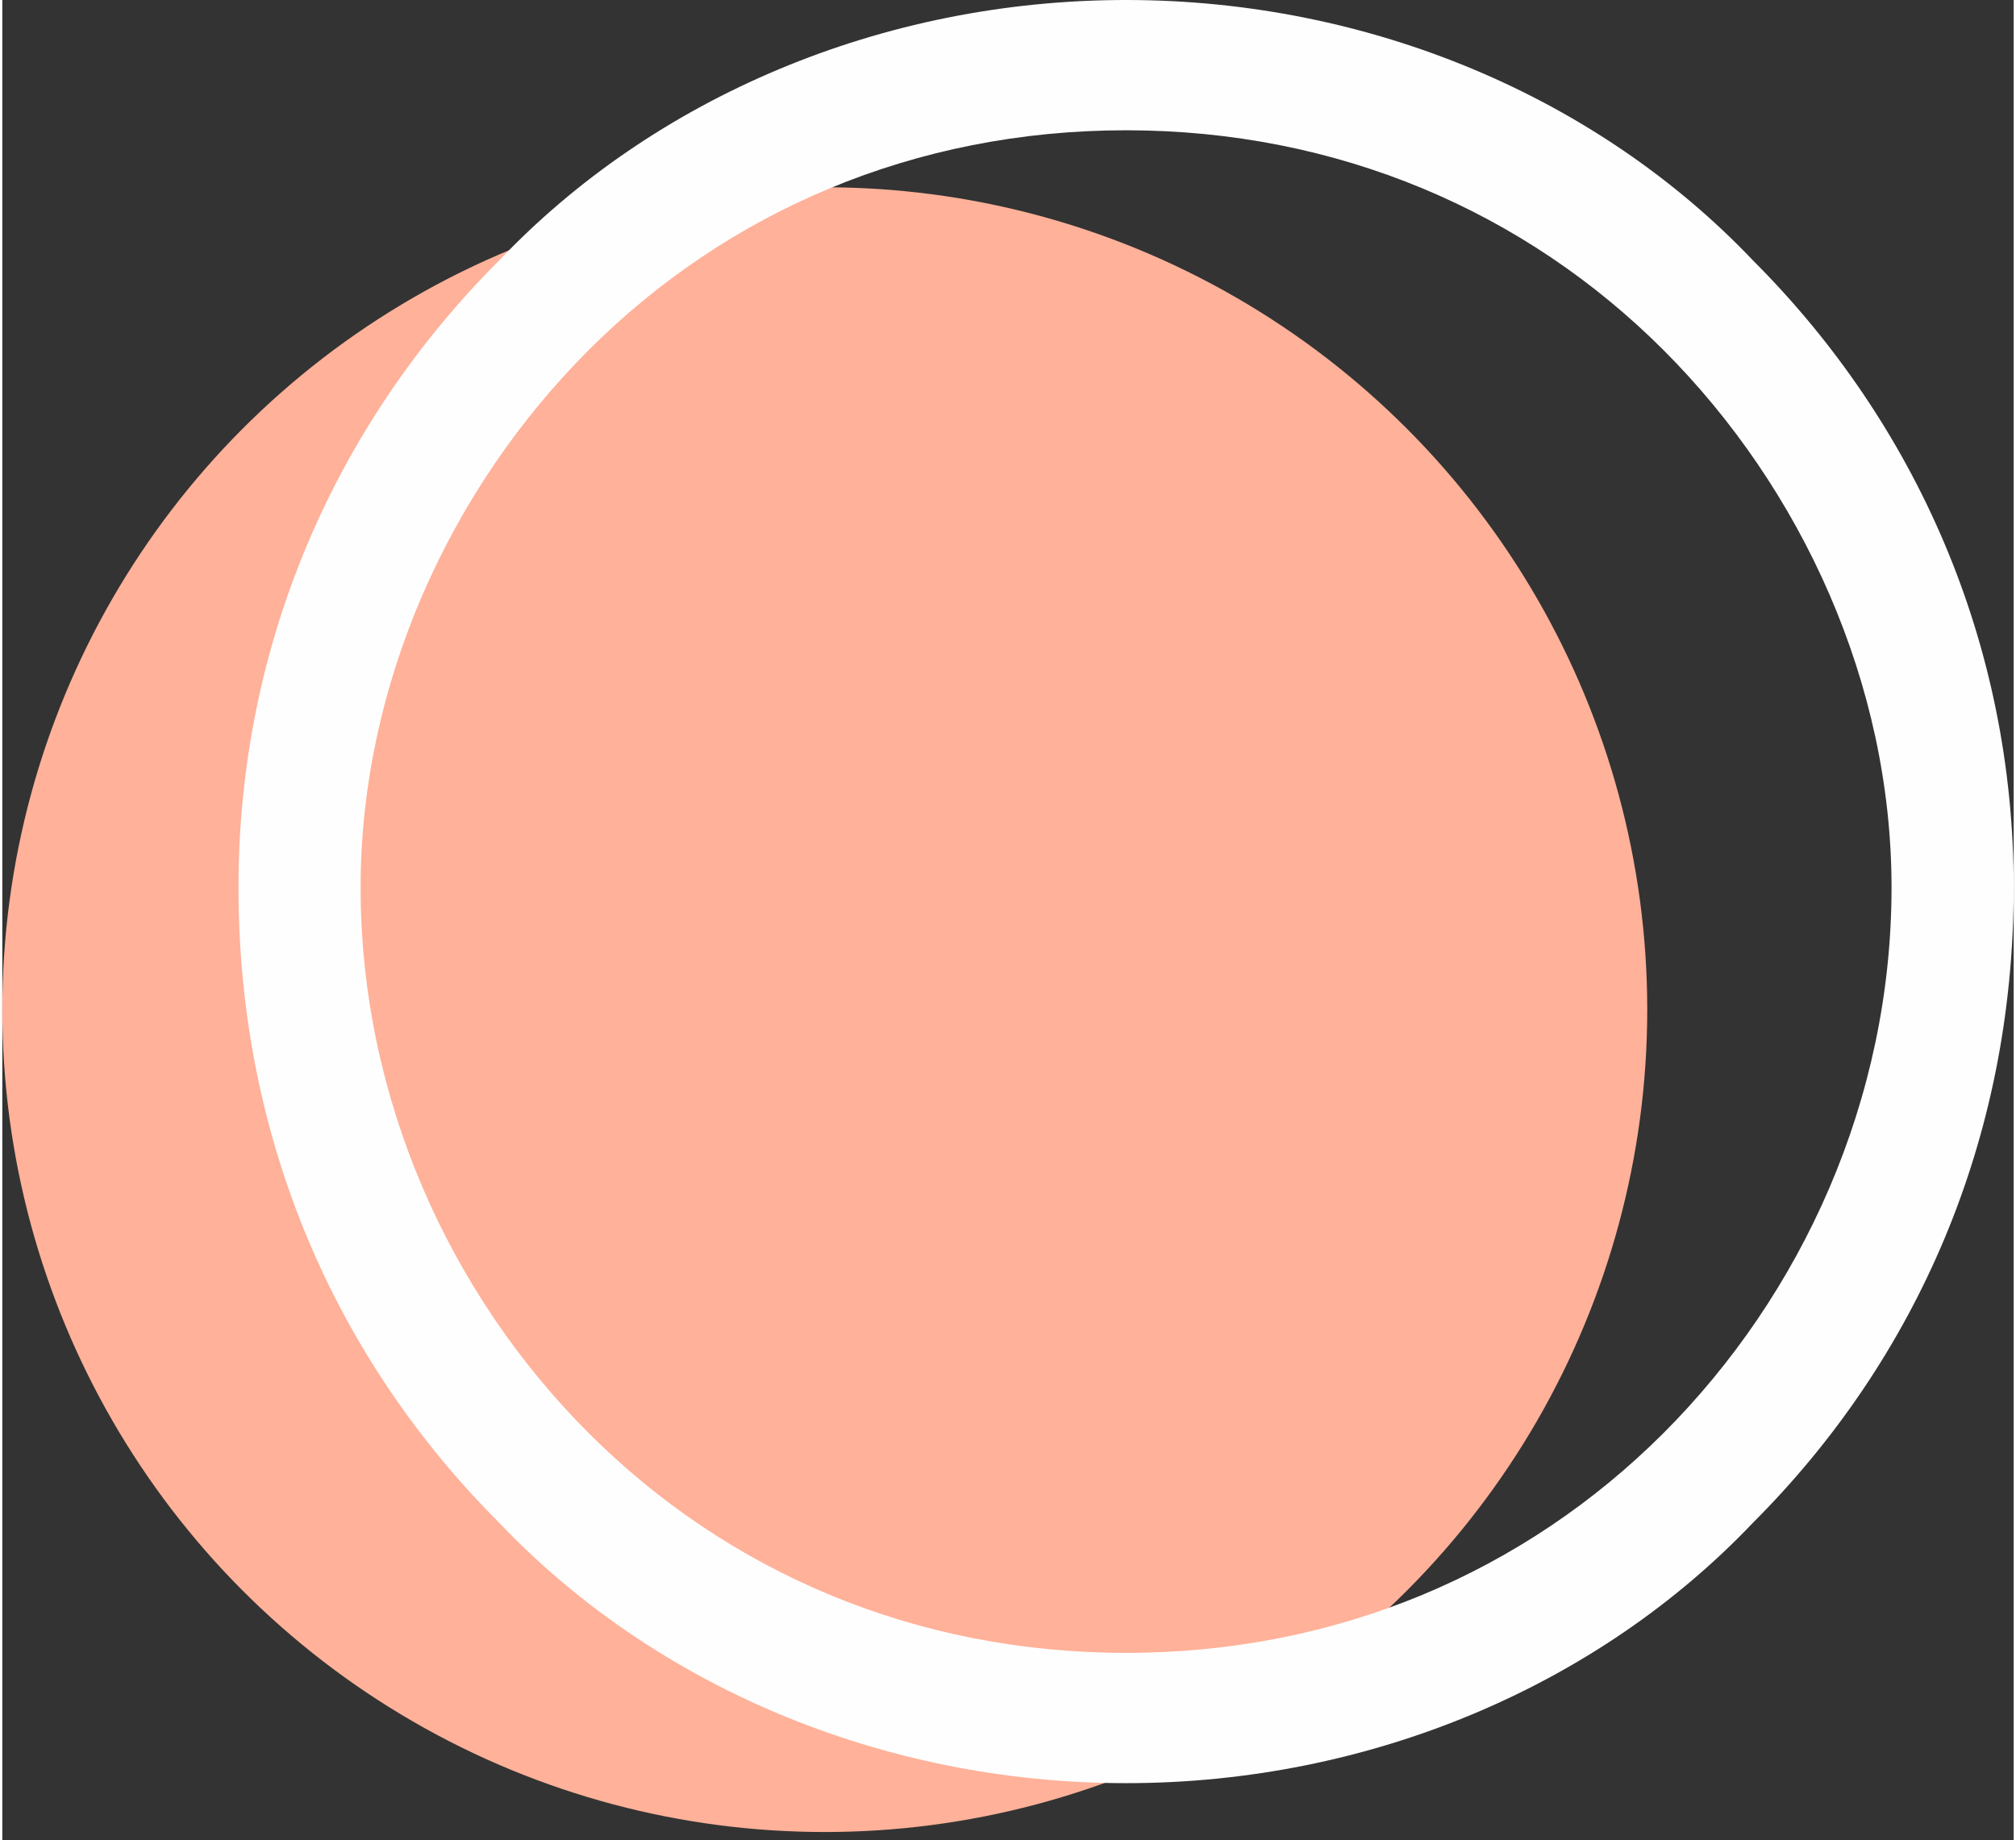
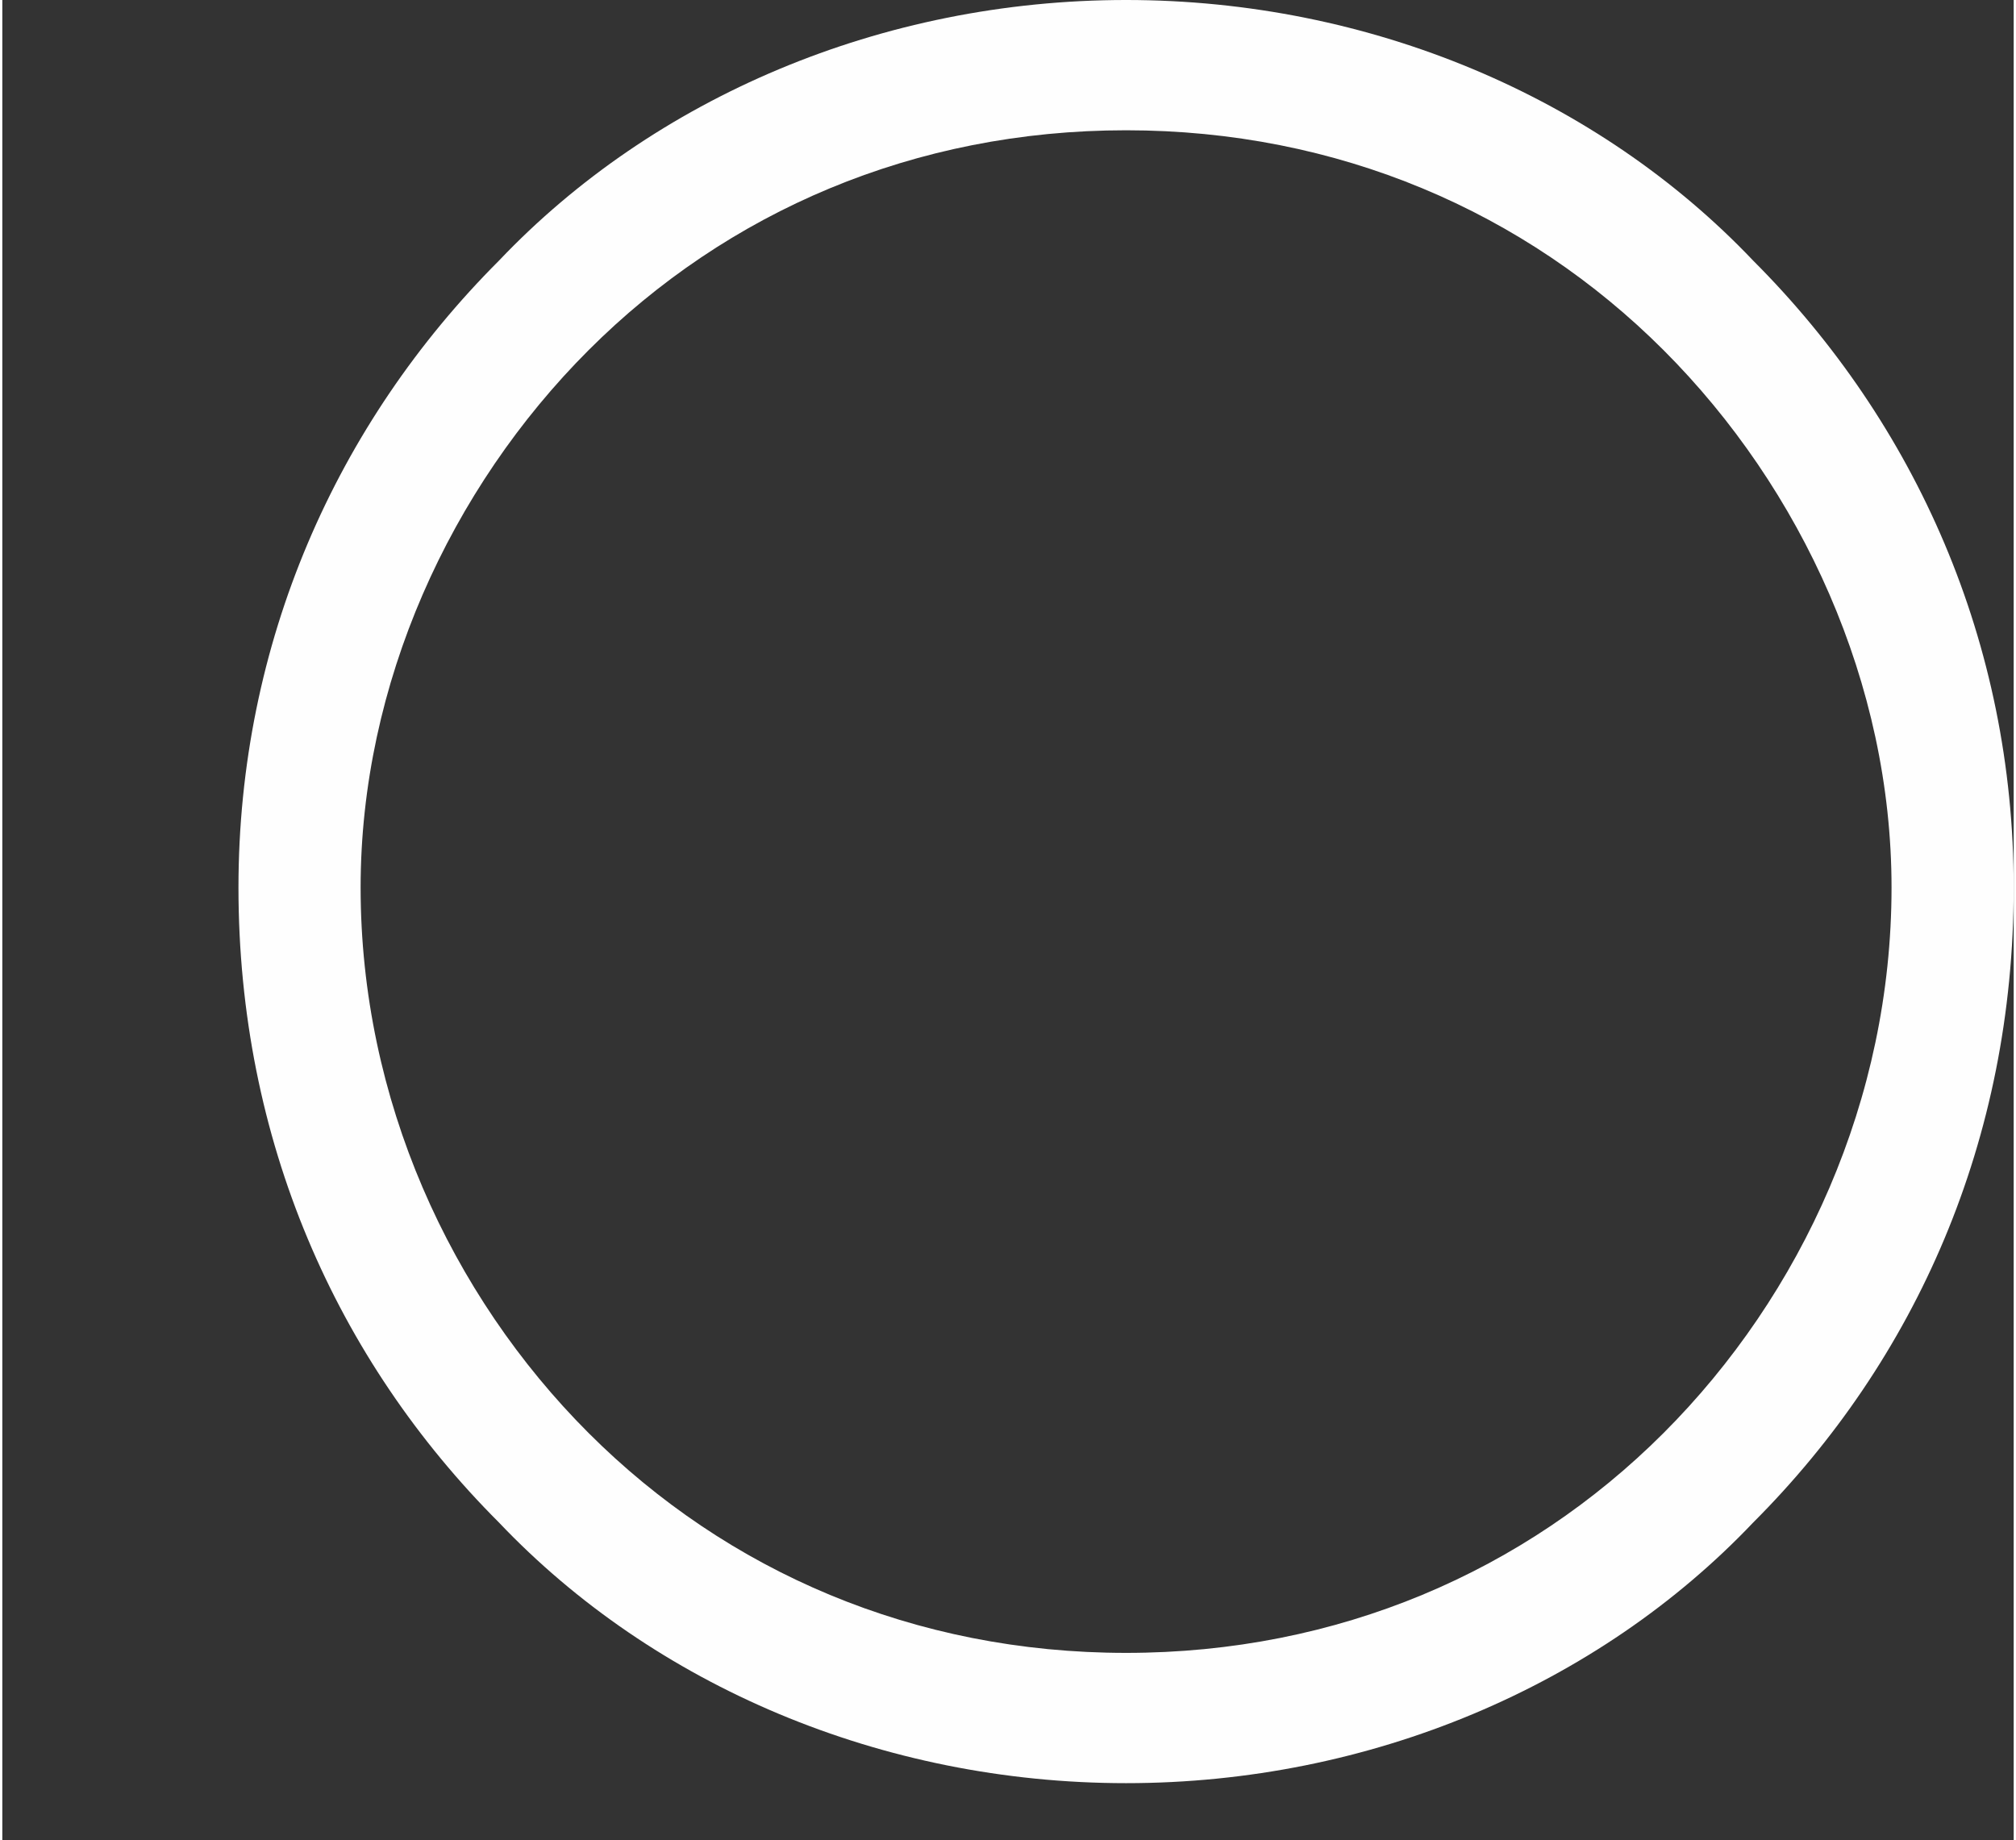
<svg xmlns="http://www.w3.org/2000/svg" xml:space="preserve" width="264px" height="241px" style="shape-rendering:geometricPrecision; text-rendering:geometricPrecision; image-rendering:optimizeQuality; fill-rule:evenodd; clip-rule:evenodd" viewBox="0 0 2.47 2.26">
  <rect x="0" y="0" width="2.47" height="2.26" fill="#333333" stroke="none" />
  <defs>
    <style type="text/css">  .fil0 {fill:#FFB199} .fil1 {fill:#FEFEFE;fill-rule:nonzero}  </style>
  </defs>
  <g id="Слой_x0020_1">
    <g id="_3051074975760">
-       <circle class="fil0" cx="1.01" cy="1.24" r="1.01" />
      <path class="fil1" d="M1.38 2.19c-0.3,0 -0.58,-0.12 -0.77,-0.32 -0.2,-0.2 -0.32,-0.47 -0.32,-0.78 0,-0.3 0.12,-0.57 0.32,-0.77 0.19,-0.2 0.47,-0.32 0.77,-0.32 0.3,0 0.58,0.12 0.77,0.32 0.2,0.2 0.32,0.47 0.32,0.77 0,0.31 -0.12,0.58 -0.32,0.78 -0.19,0.2 -0.47,0.32 -0.77,0.32zm-0.66 -0.43c0.17,0.17 0.4,0.27 0.66,0.27 0.26,0 0.49,-0.1 0.66,-0.27 0.17,-0.17 0.28,-0.41 0.28,-0.67 0,-0.25 -0.11,-0.49 -0.28,-0.66 -0.17,-0.17 -0.4,-0.27 -0.66,-0.27 -0.26,0 -0.49,0.1 -0.66,0.27 -0.17,0.17 -0.28,0.41 -0.28,0.66 0,0.26 0.11,0.5 0.28,0.67z" />
    </g>
  </g>
</svg>